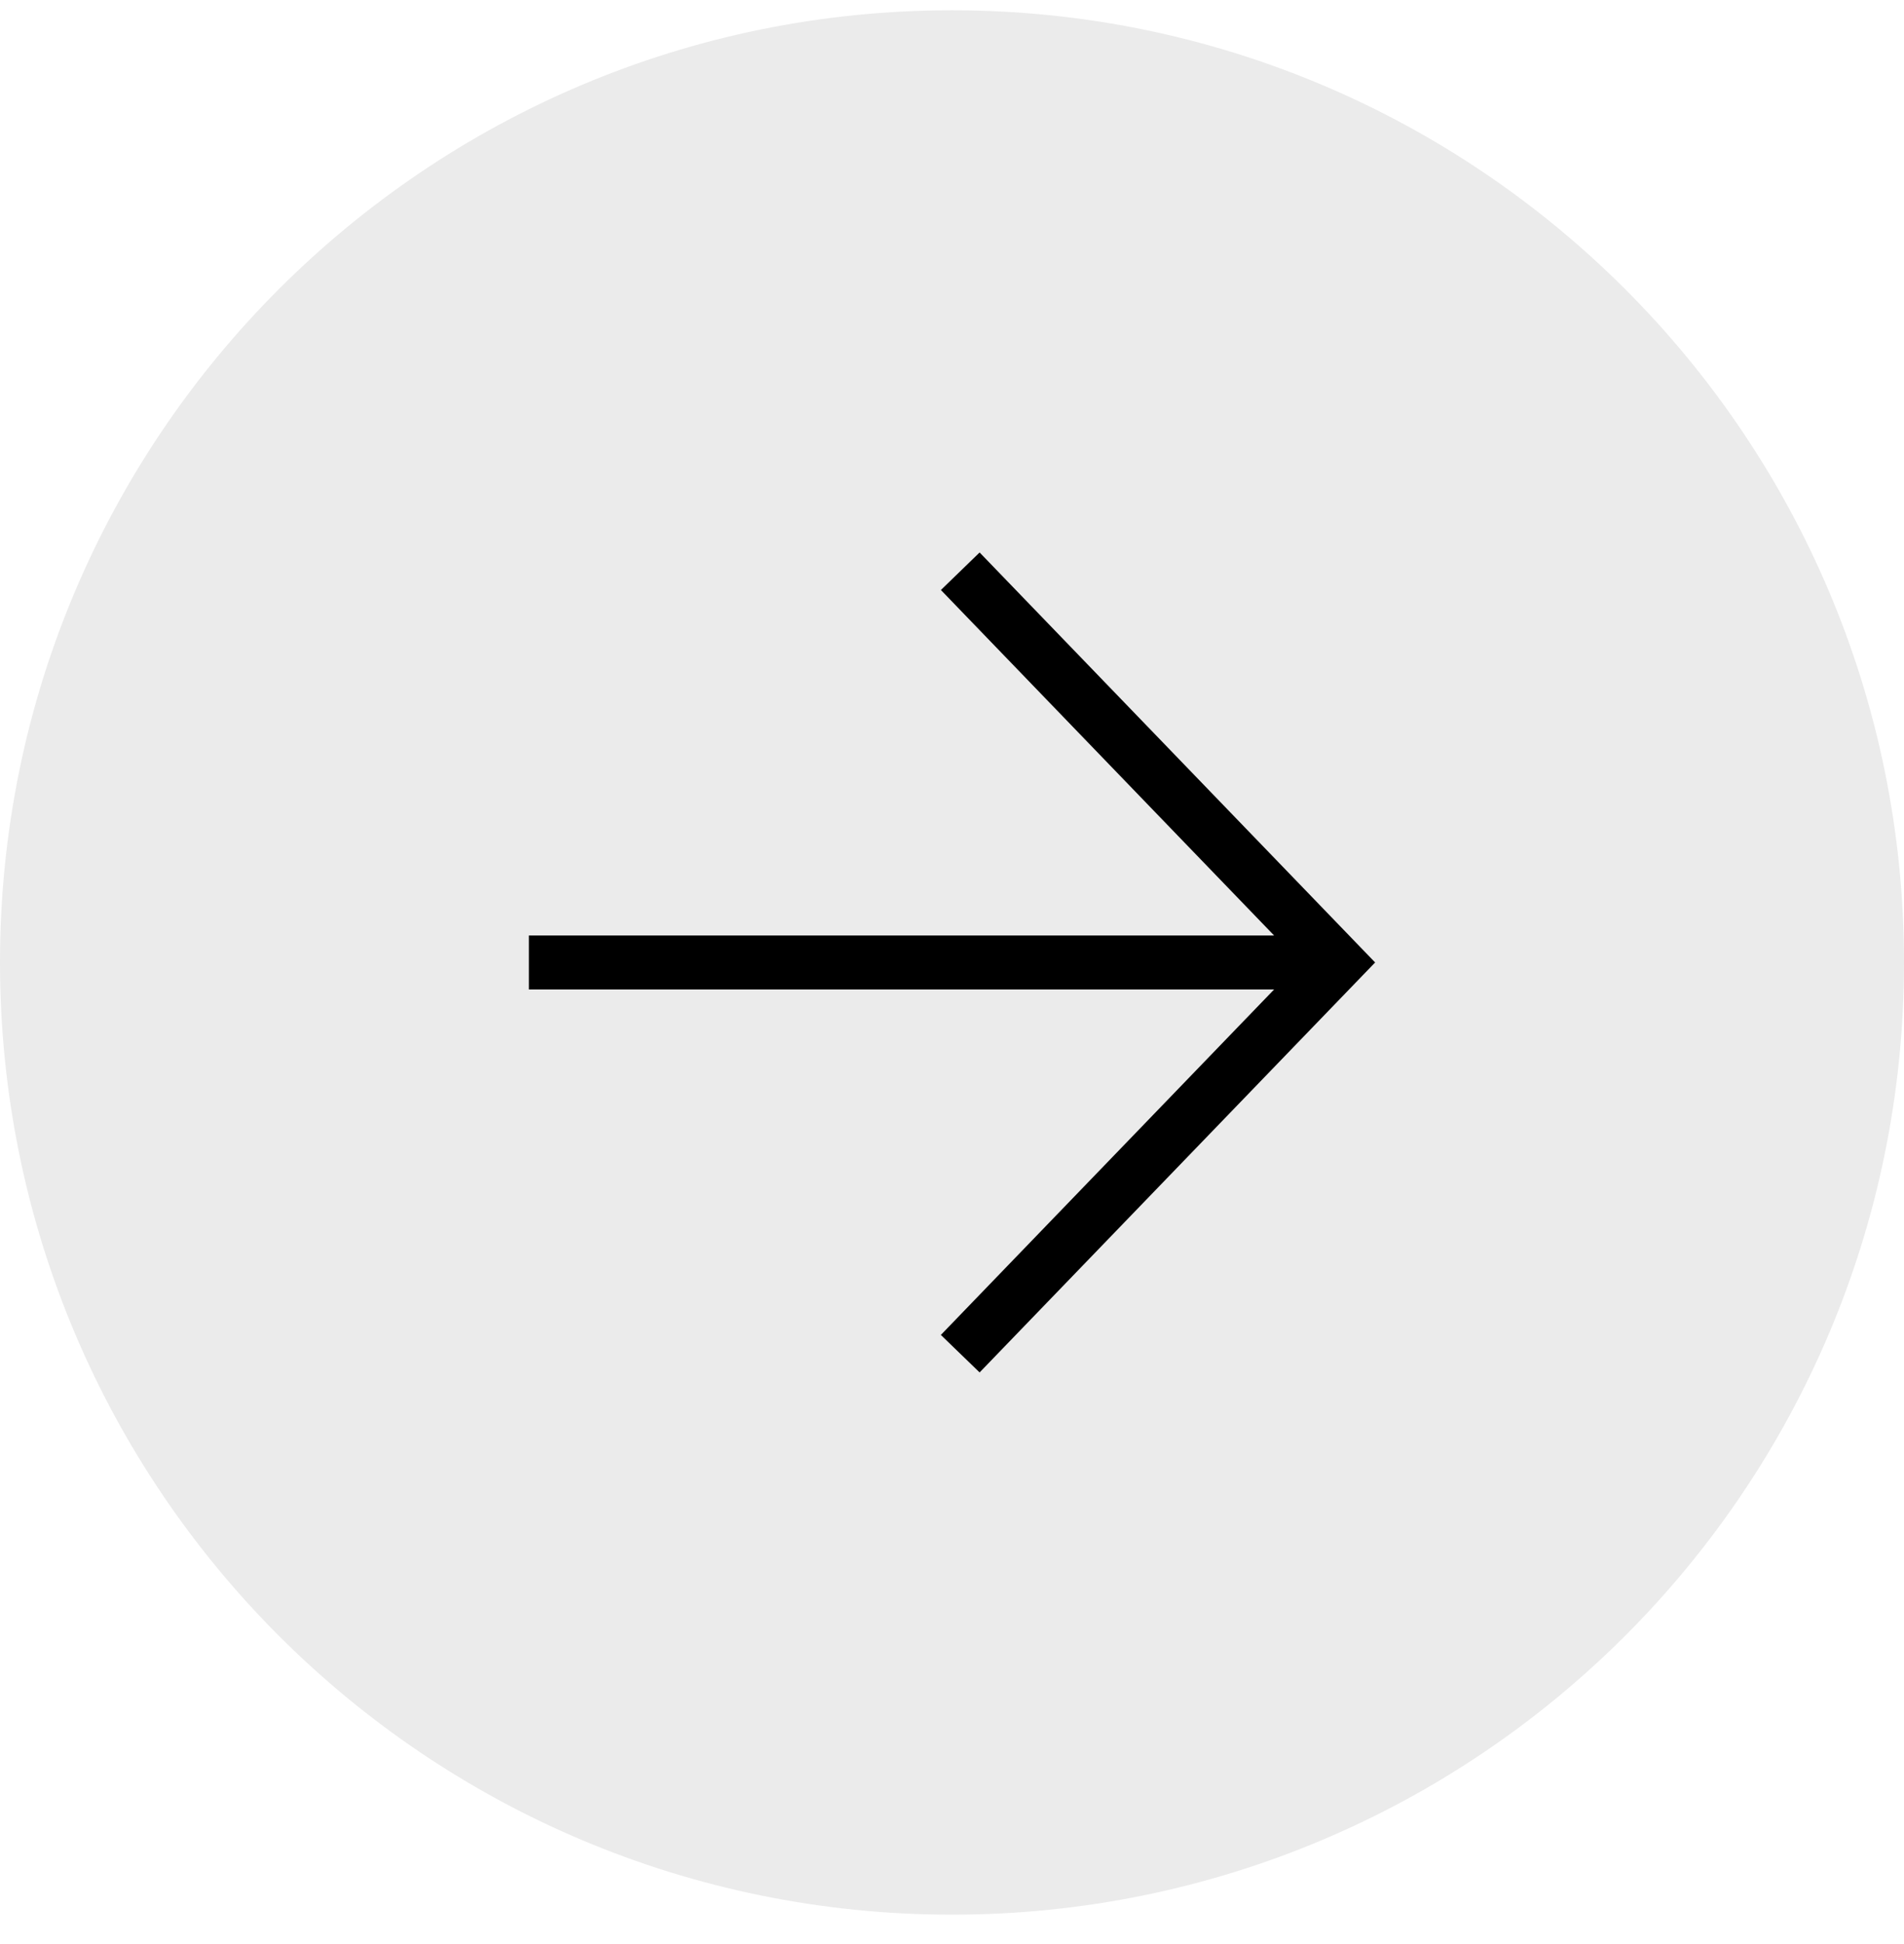
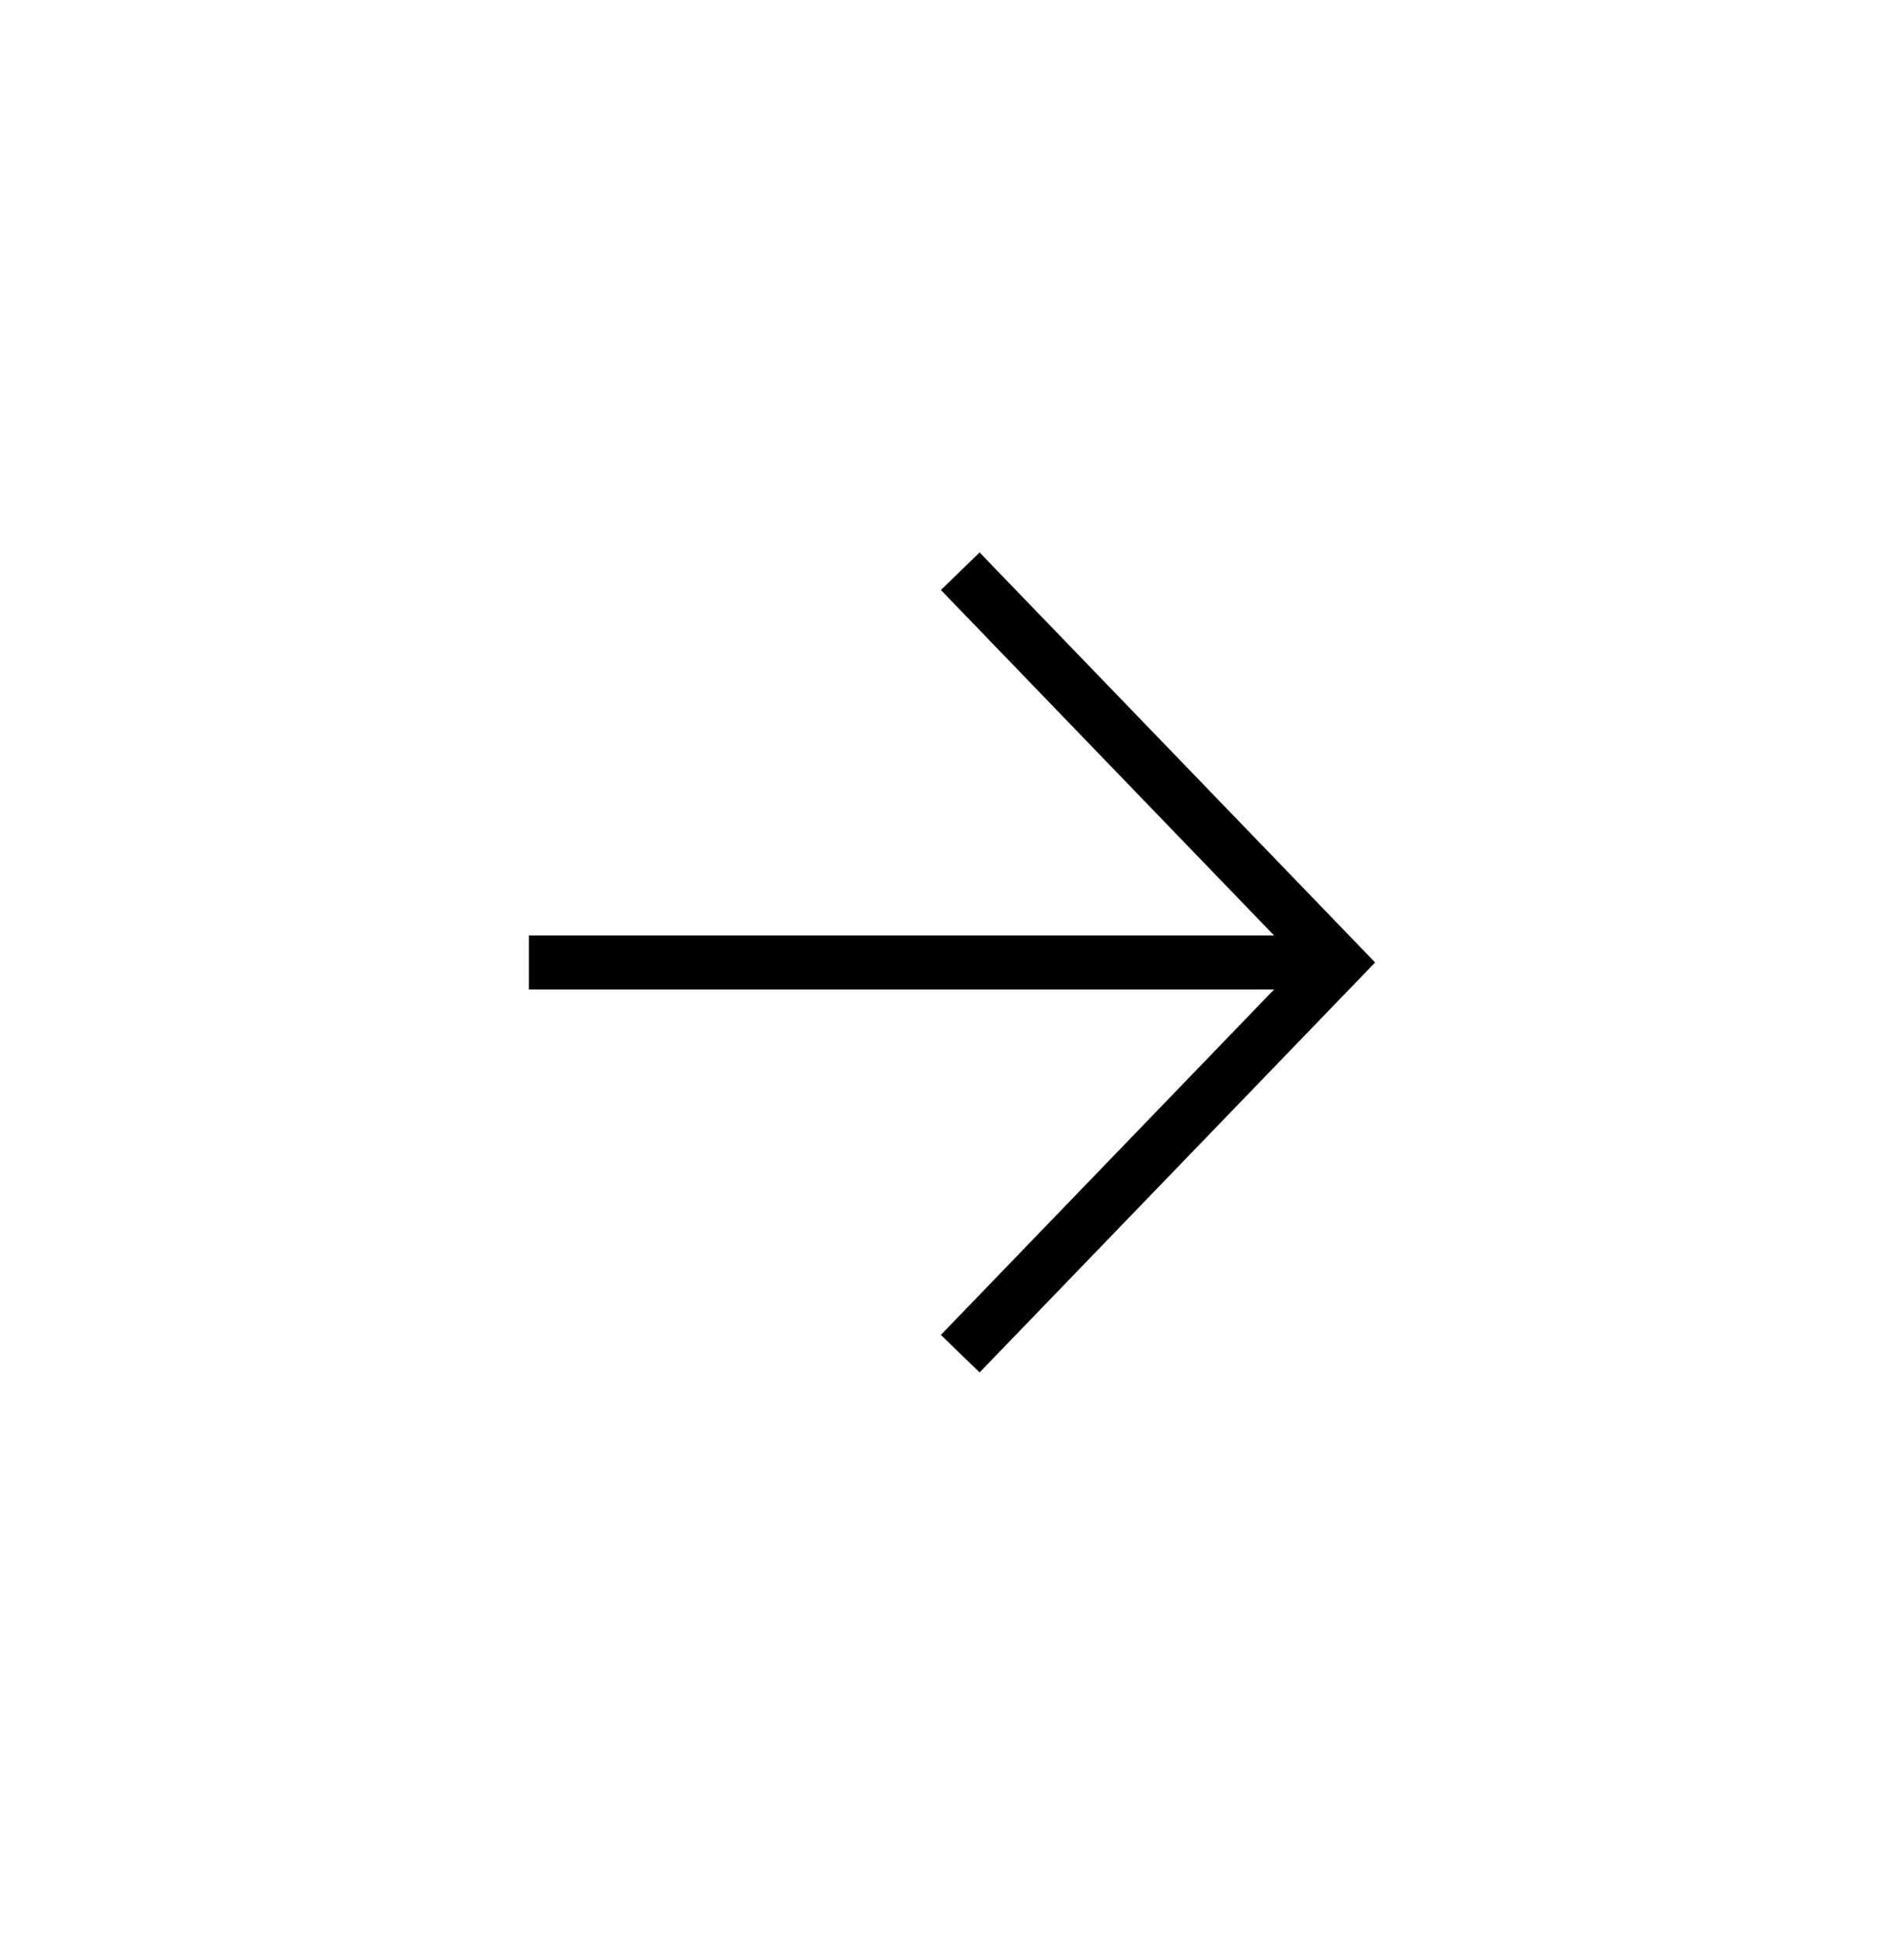
<svg xmlns="http://www.w3.org/2000/svg" width="48" height="49" viewBox="0 0 48 49" fill="none">
-   <path d="M0 24.259C0 11.004 10.745 0.259 24 0.259C37.255 0.259 48 11.004 48 24.259C48 37.514 37.255 48.259 24 48.259C10.745 48.259 0 37.514 0 24.259Z" fill="black" fill-opacity="0.08" />
  <path fill-rule="evenodd" clip-rule="evenodd" d="M24.696 13.925L34.667 24.259L24.696 34.592L23.719 33.647L32.121 24.939H13.333V23.579H32.12L23.72 14.871L24.696 13.925Z" fill="black" />
</svg>